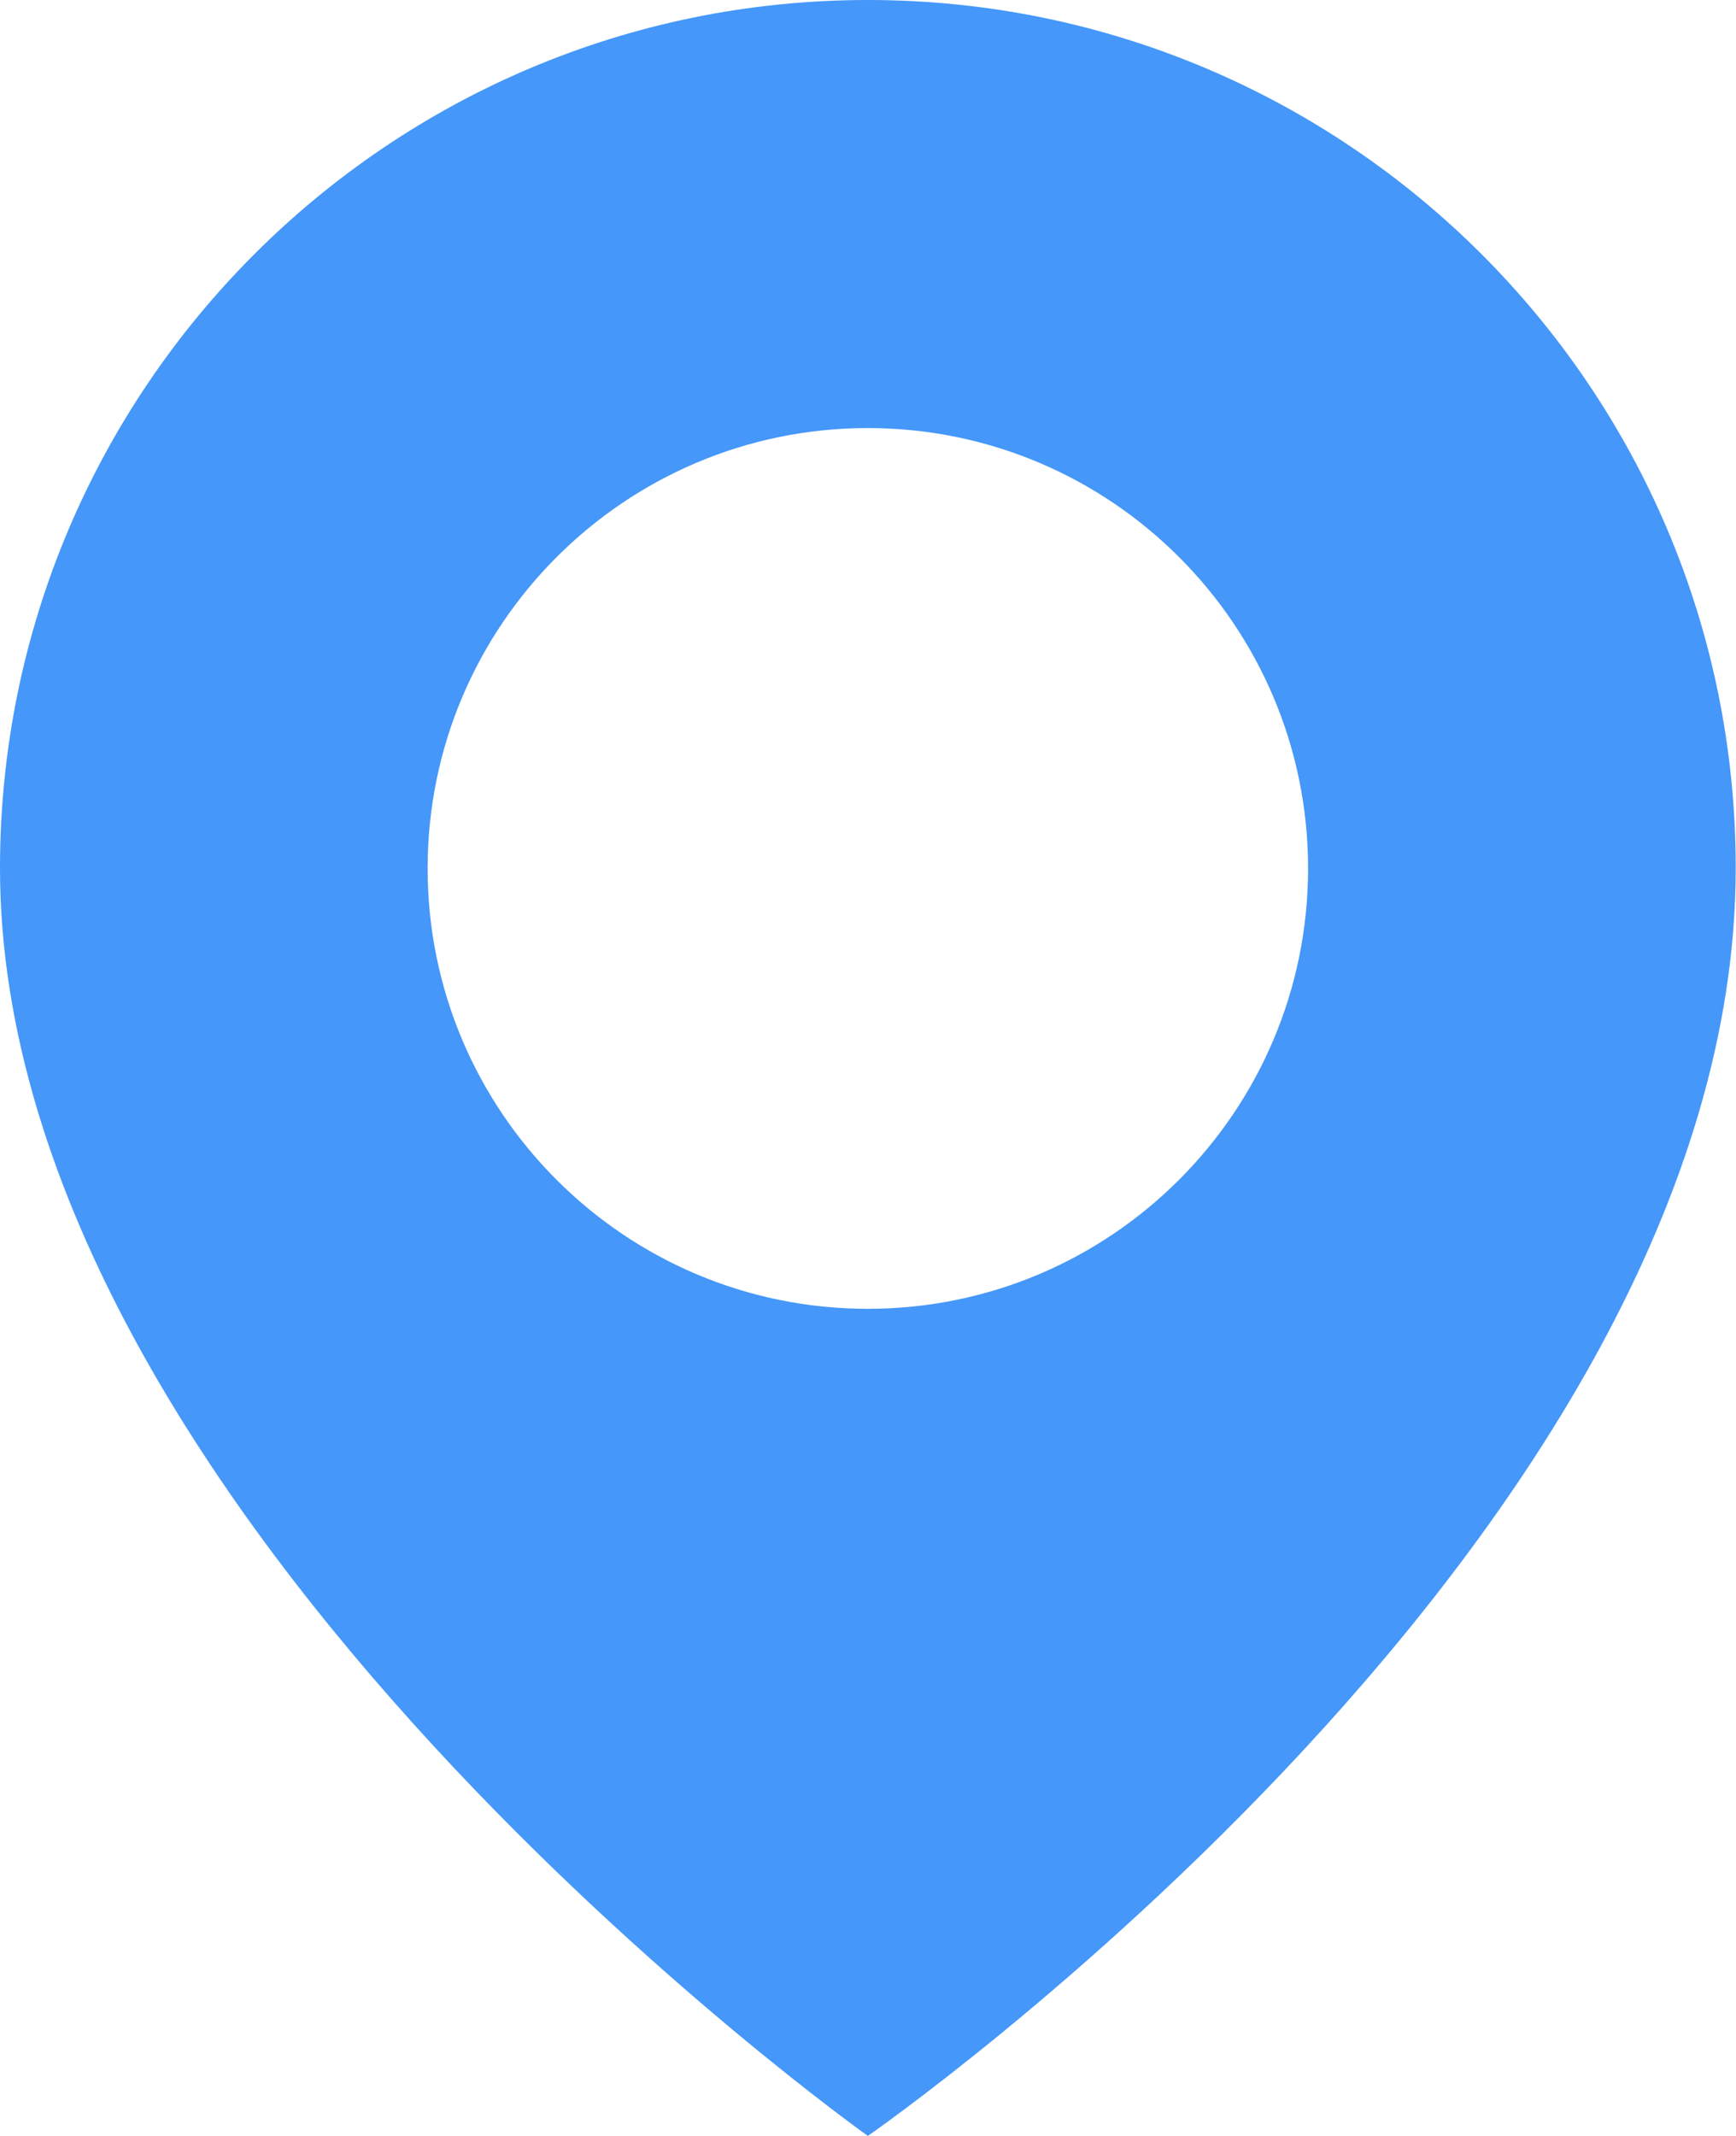
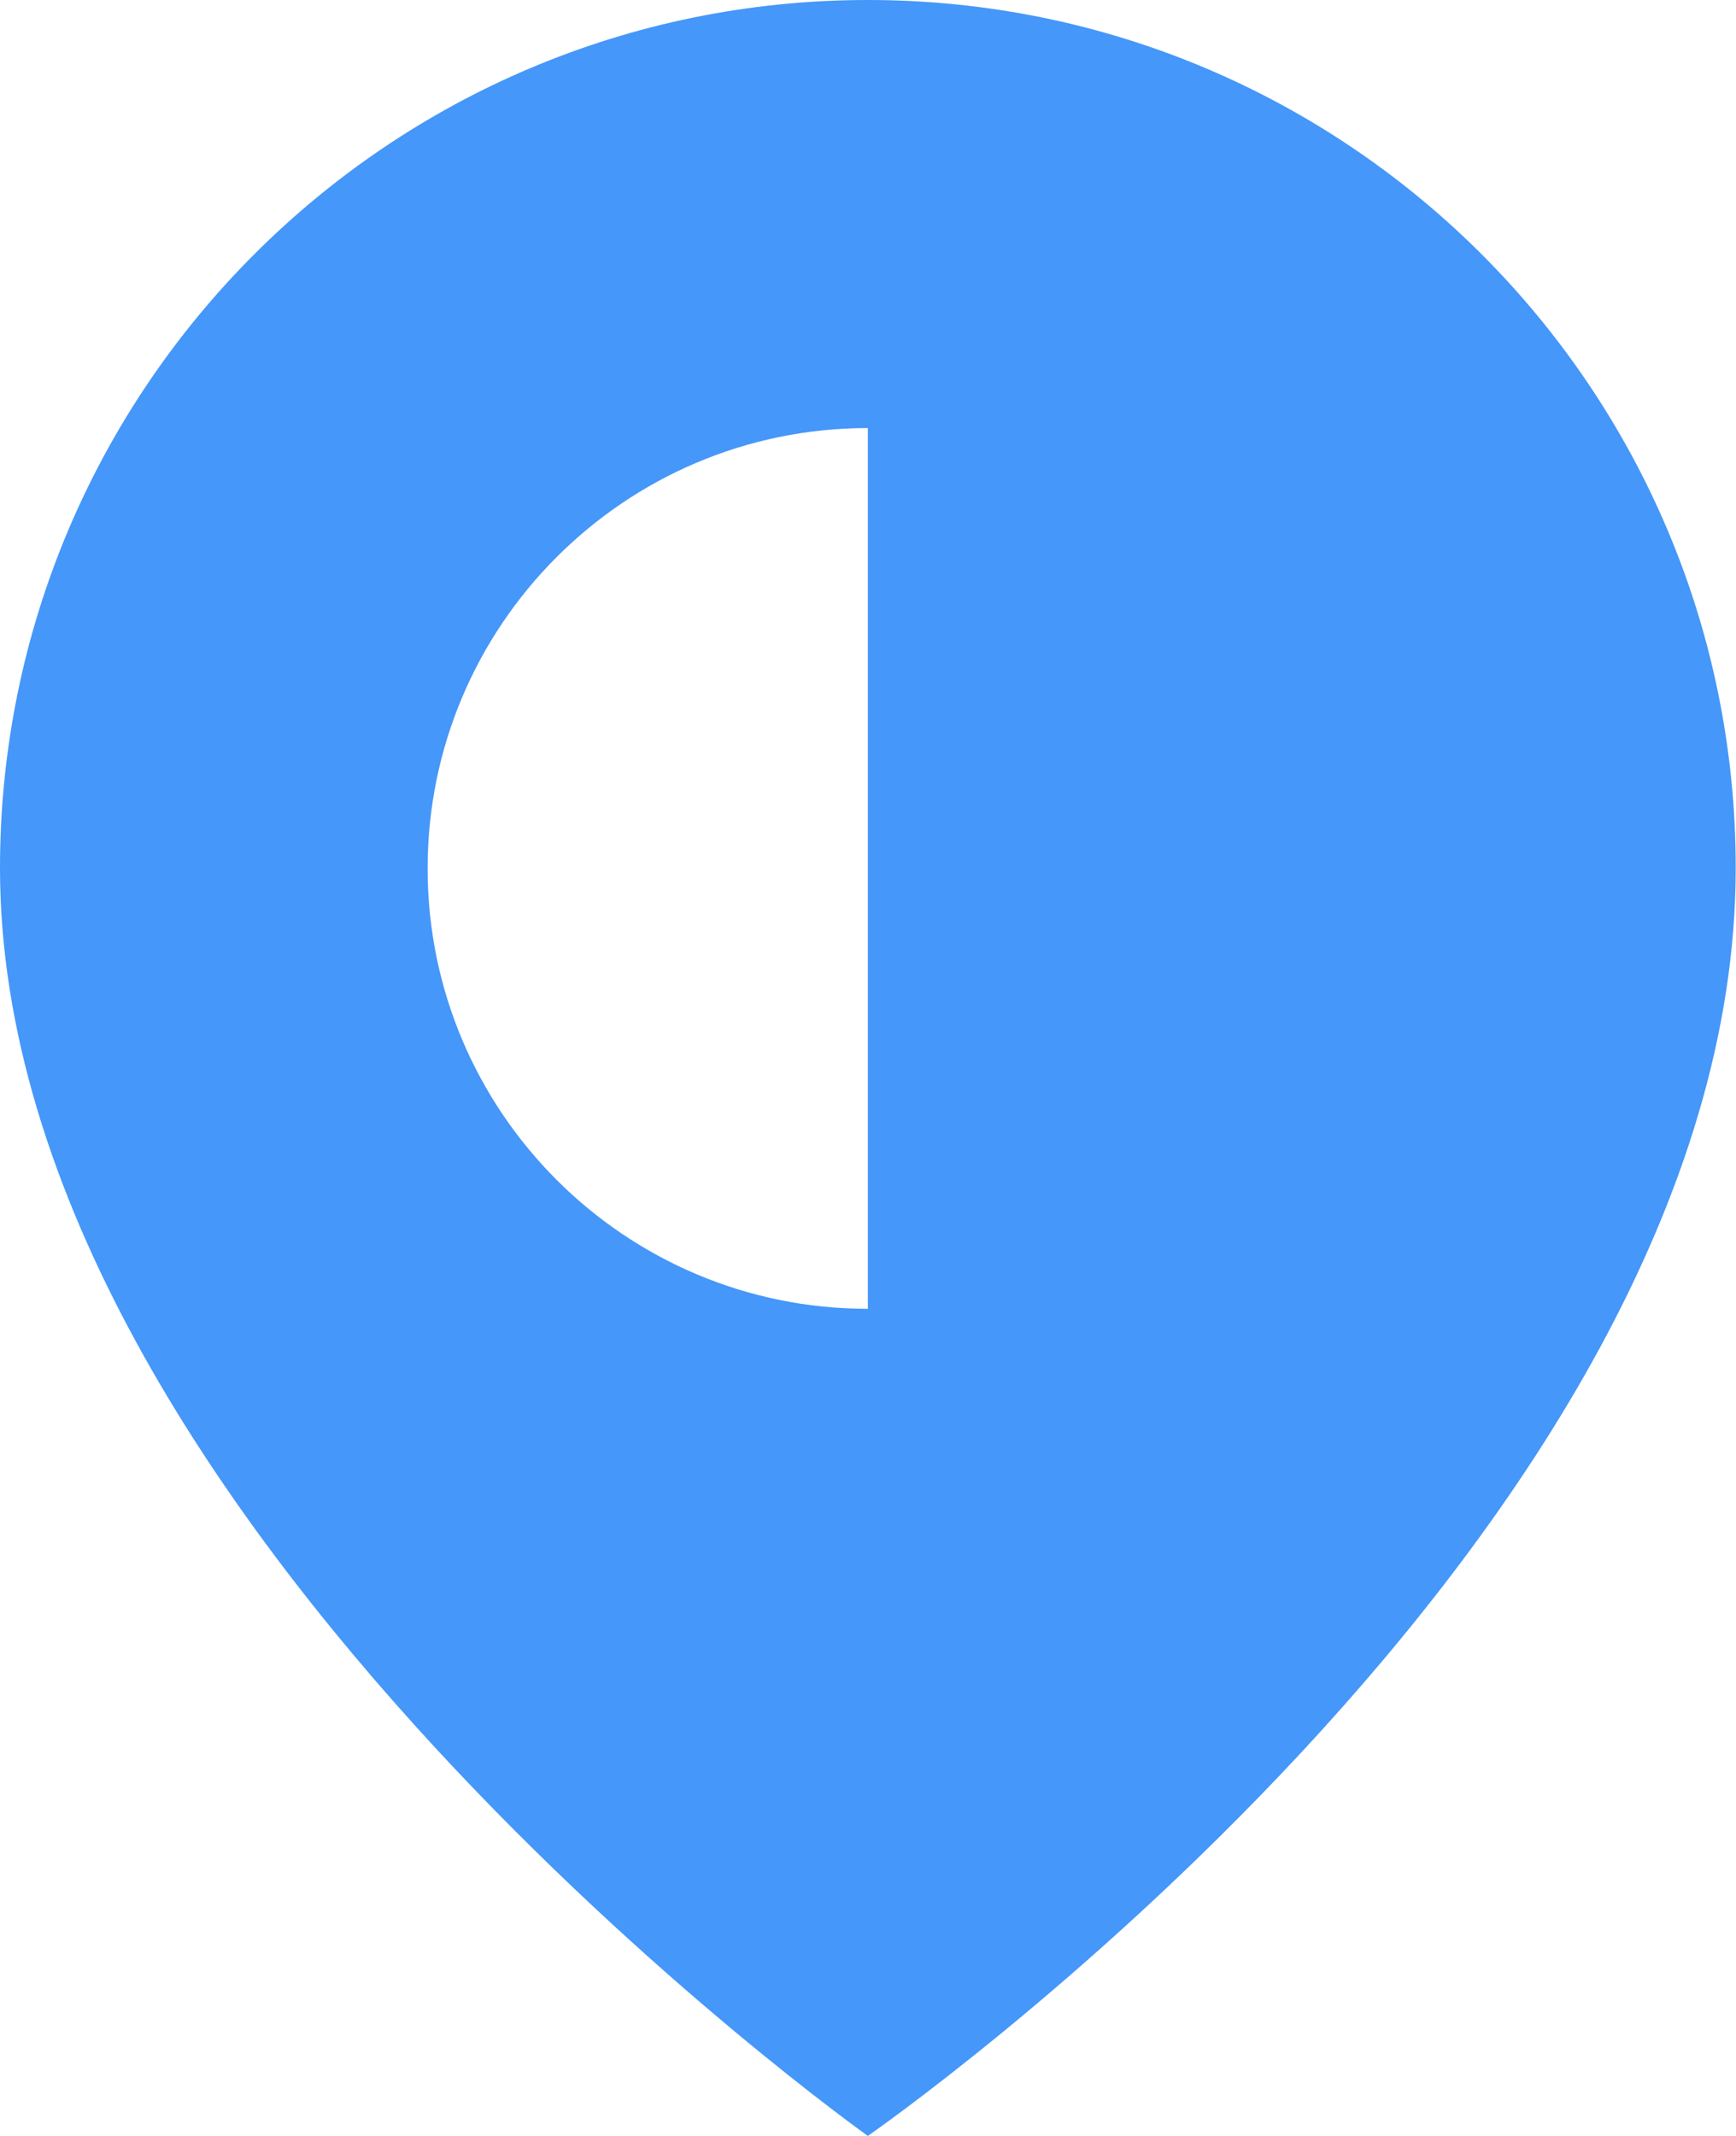
<svg xmlns="http://www.w3.org/2000/svg" viewBox="0 0 59.23 72.85">
-   <path d="M29.61 0C13.26 0 0 13.26 0 29.61c0 22.22 29.61 43.24 29.61 43.24s29.61-20.51 29.61-43.24C59.23 13.26 45.97 0 29.61 0Zm0 44.64c-8.3 0-15.02-6.73-15.02-15.02S21.32 14.6 29.61 14.6s15.02 6.73 15.02 15.02-6.73 15.02-15.02 15.02Z" style="fill:#4597f9" />
+   <path d="M29.61 0C13.26 0 0 13.26 0 29.61c0 22.22 29.61 43.24 29.61 43.24s29.61-20.51 29.61-43.24C59.23 13.26 45.97 0 29.61 0Zm0 44.64c-8.3 0-15.02-6.73-15.02-15.02S21.32 14.6 29.61 14.6Z" style="fill:#4597f9" />
</svg>